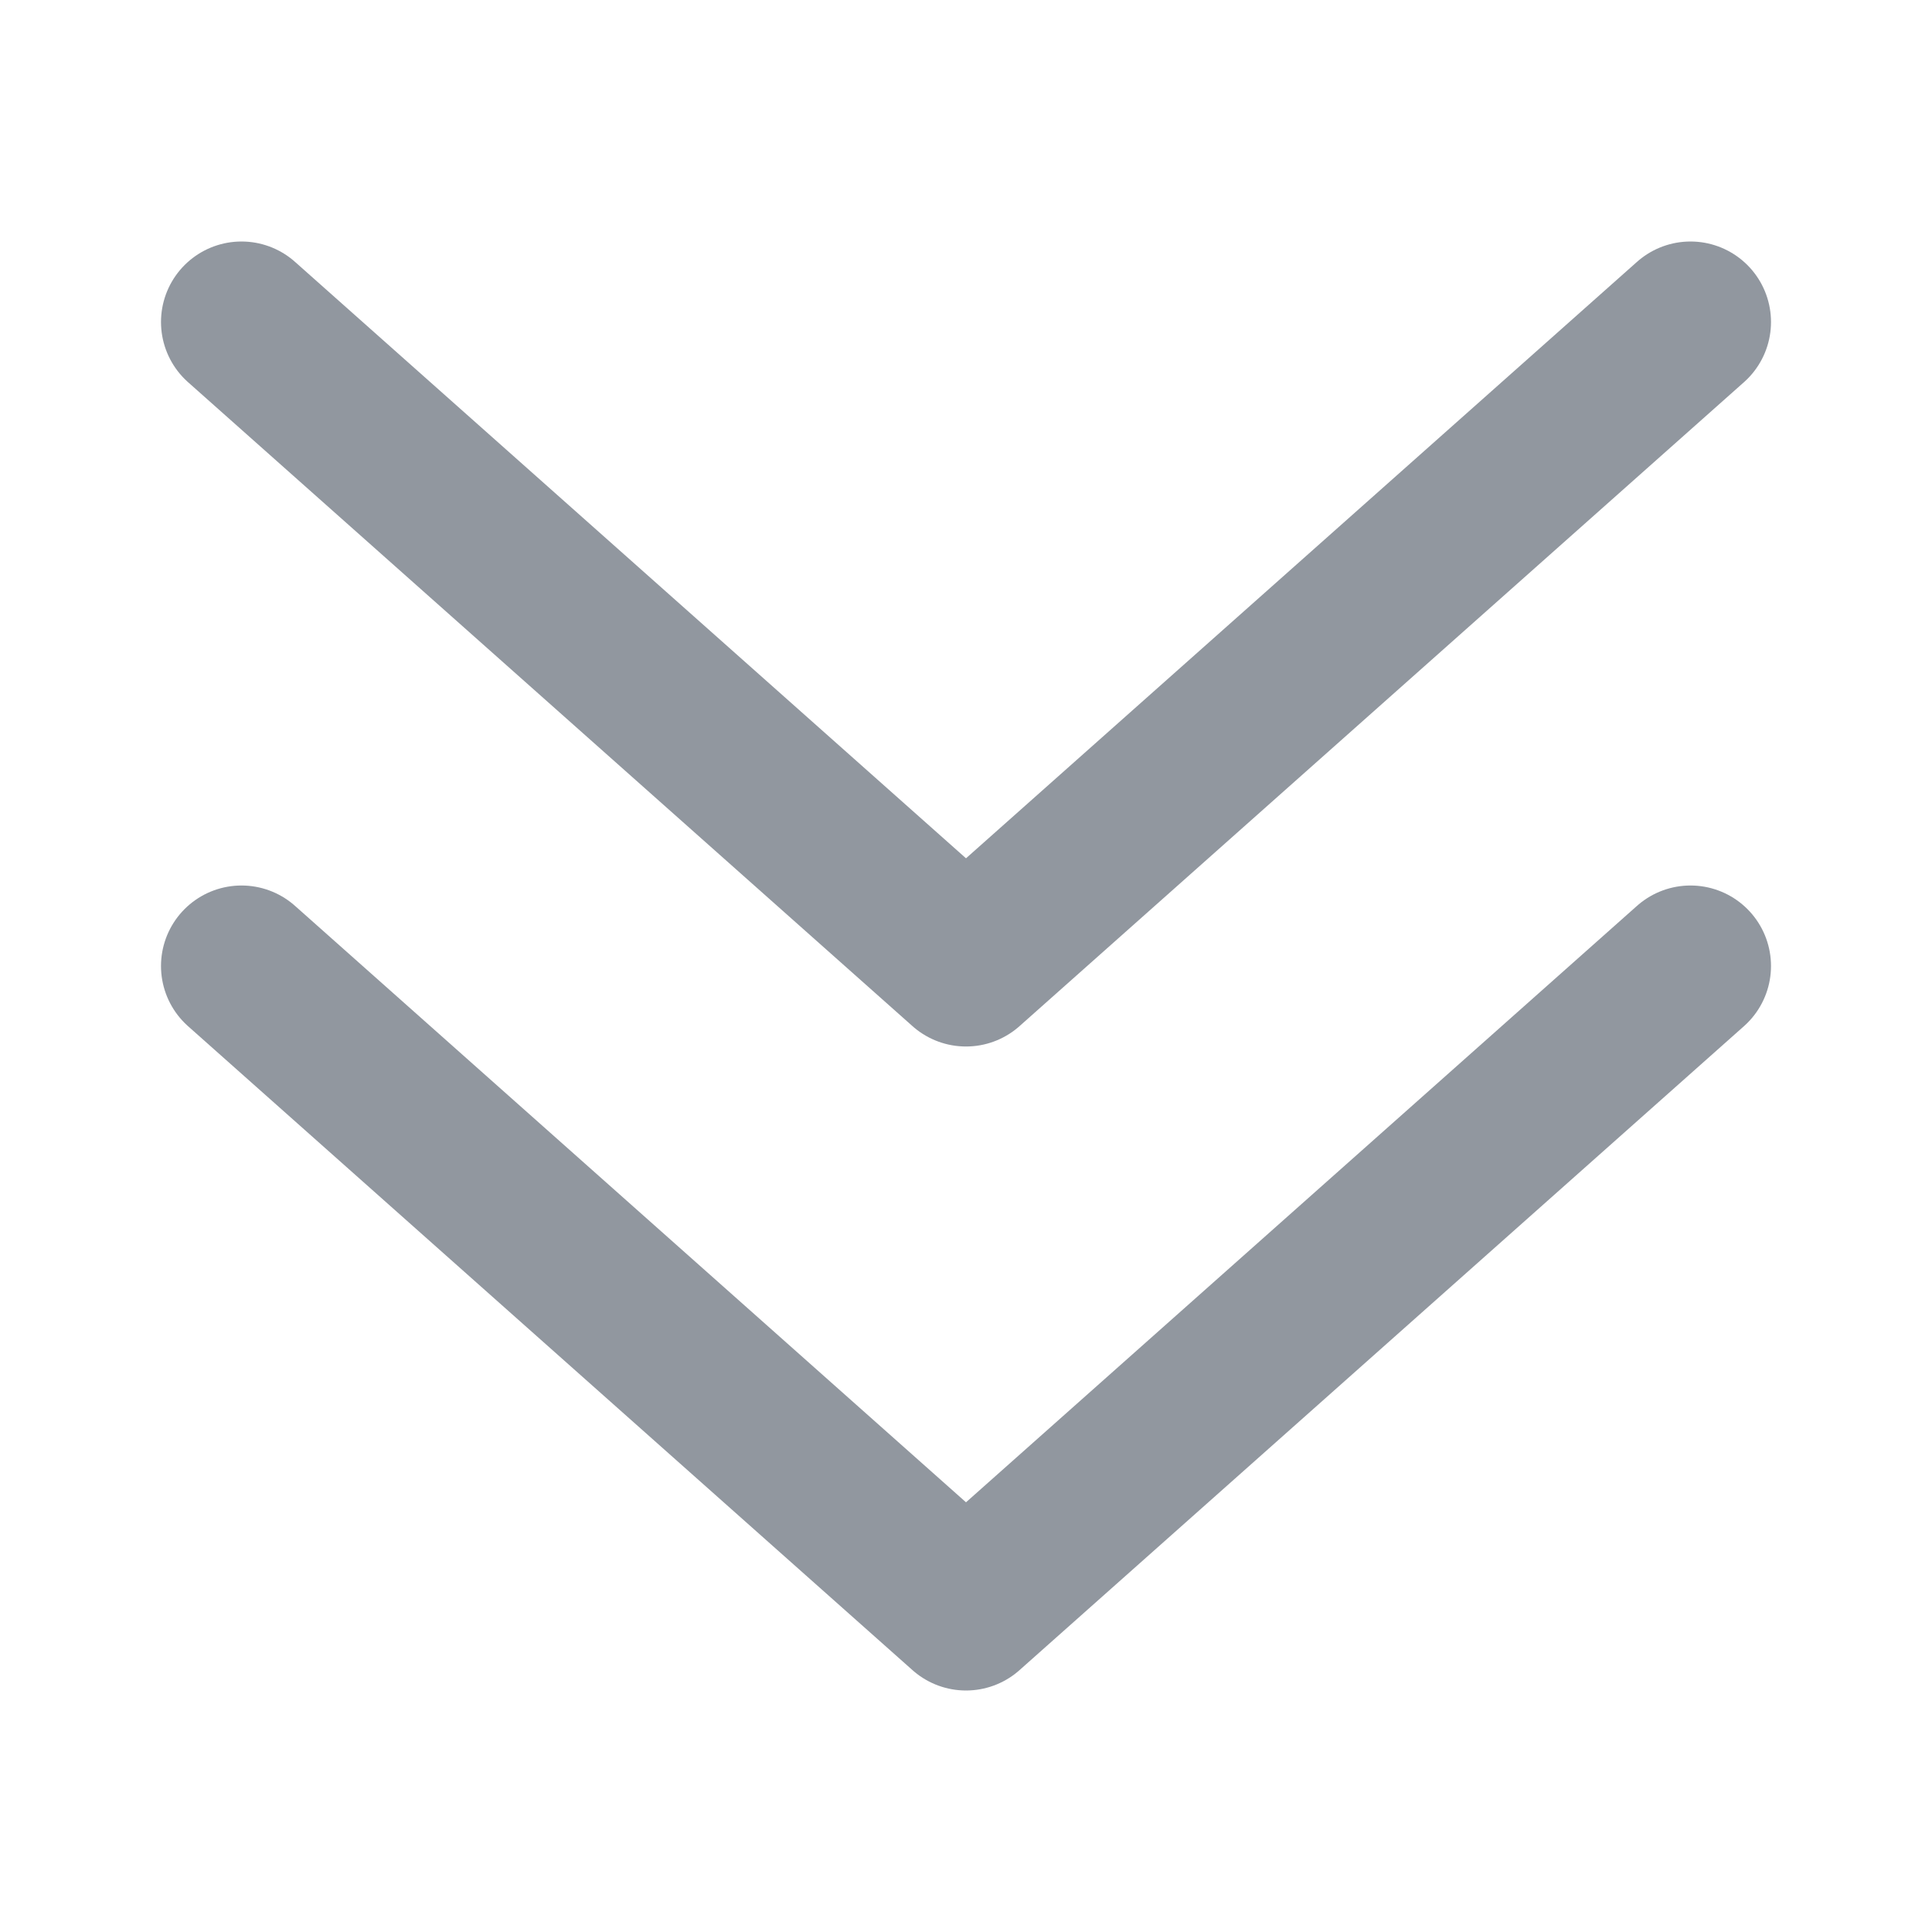
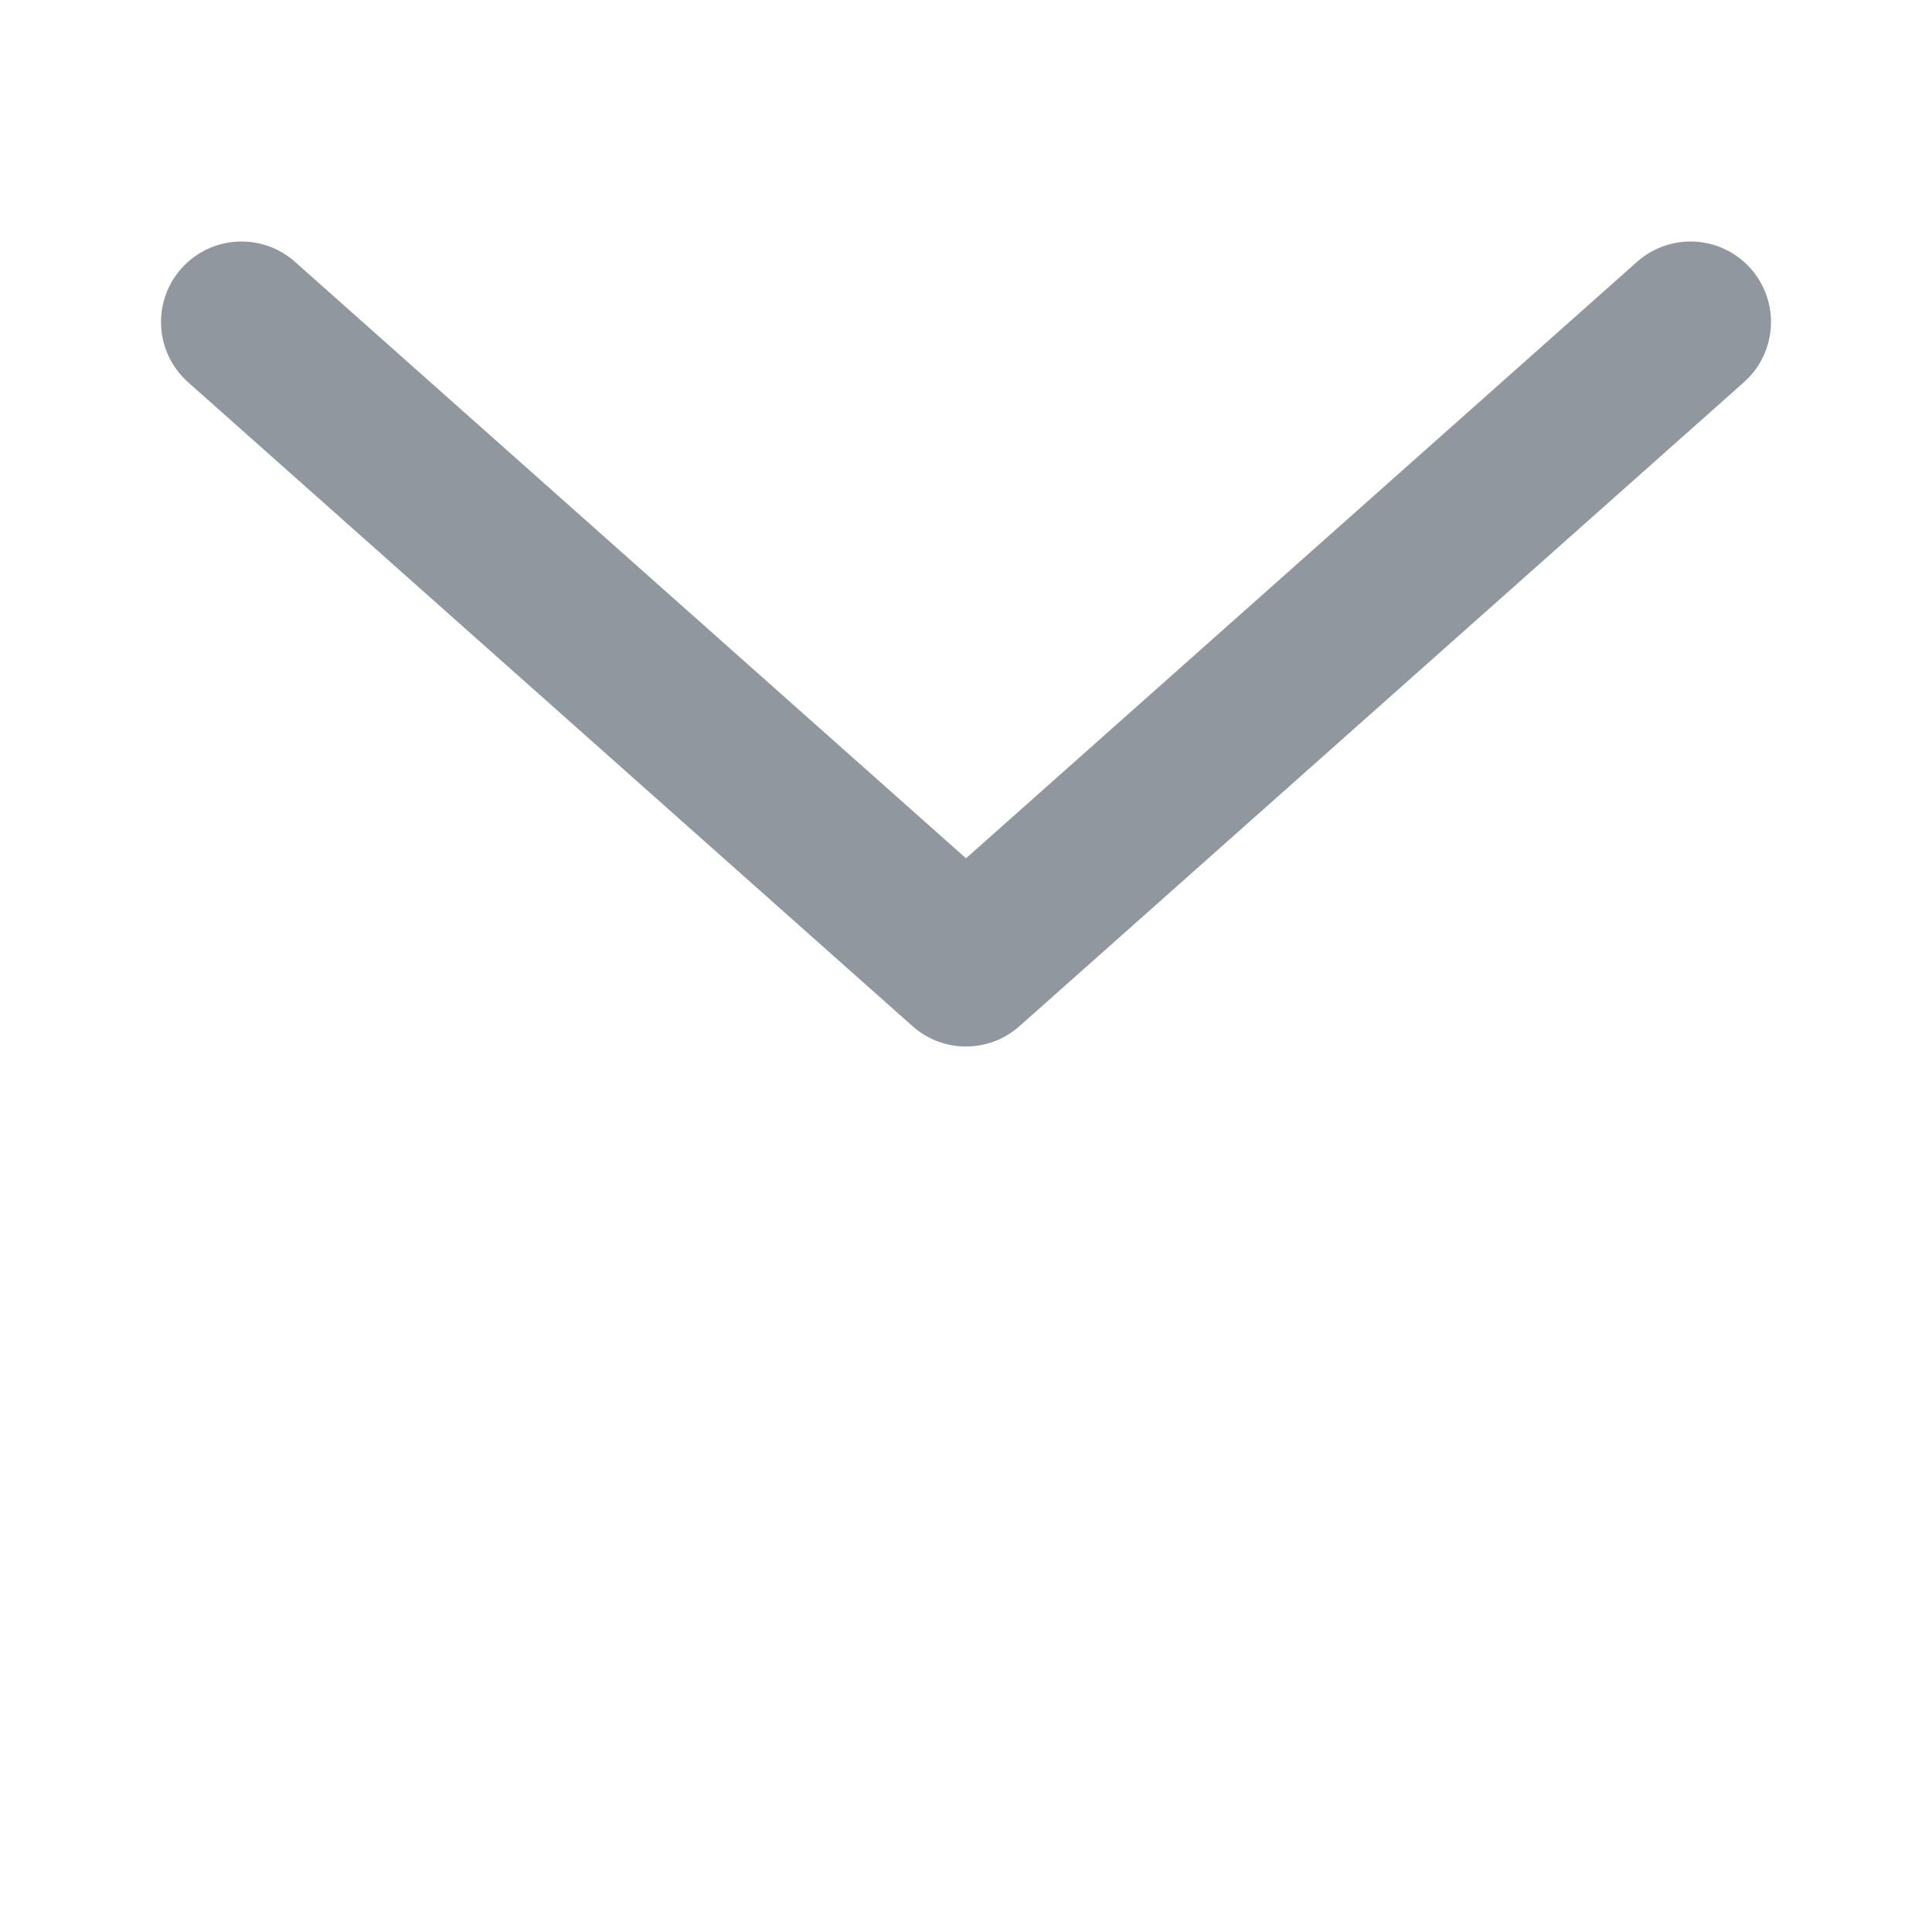
<svg xmlns="http://www.w3.org/2000/svg" width="12" height="12" viewBox="0 0 12 12" fill="none">
  <g id="å·¦">
    <path id="Icon" d="M10.5 2L6 6L1.5 2" stroke="#91979F" stroke-linecap="round" stroke-linejoin="round" />
-     <path id="Icon_2" d="M10.5 6L6 10L1.5 6" stroke="#91979F" stroke-linecap="round" stroke-linejoin="round" />
  </g>
</svg>